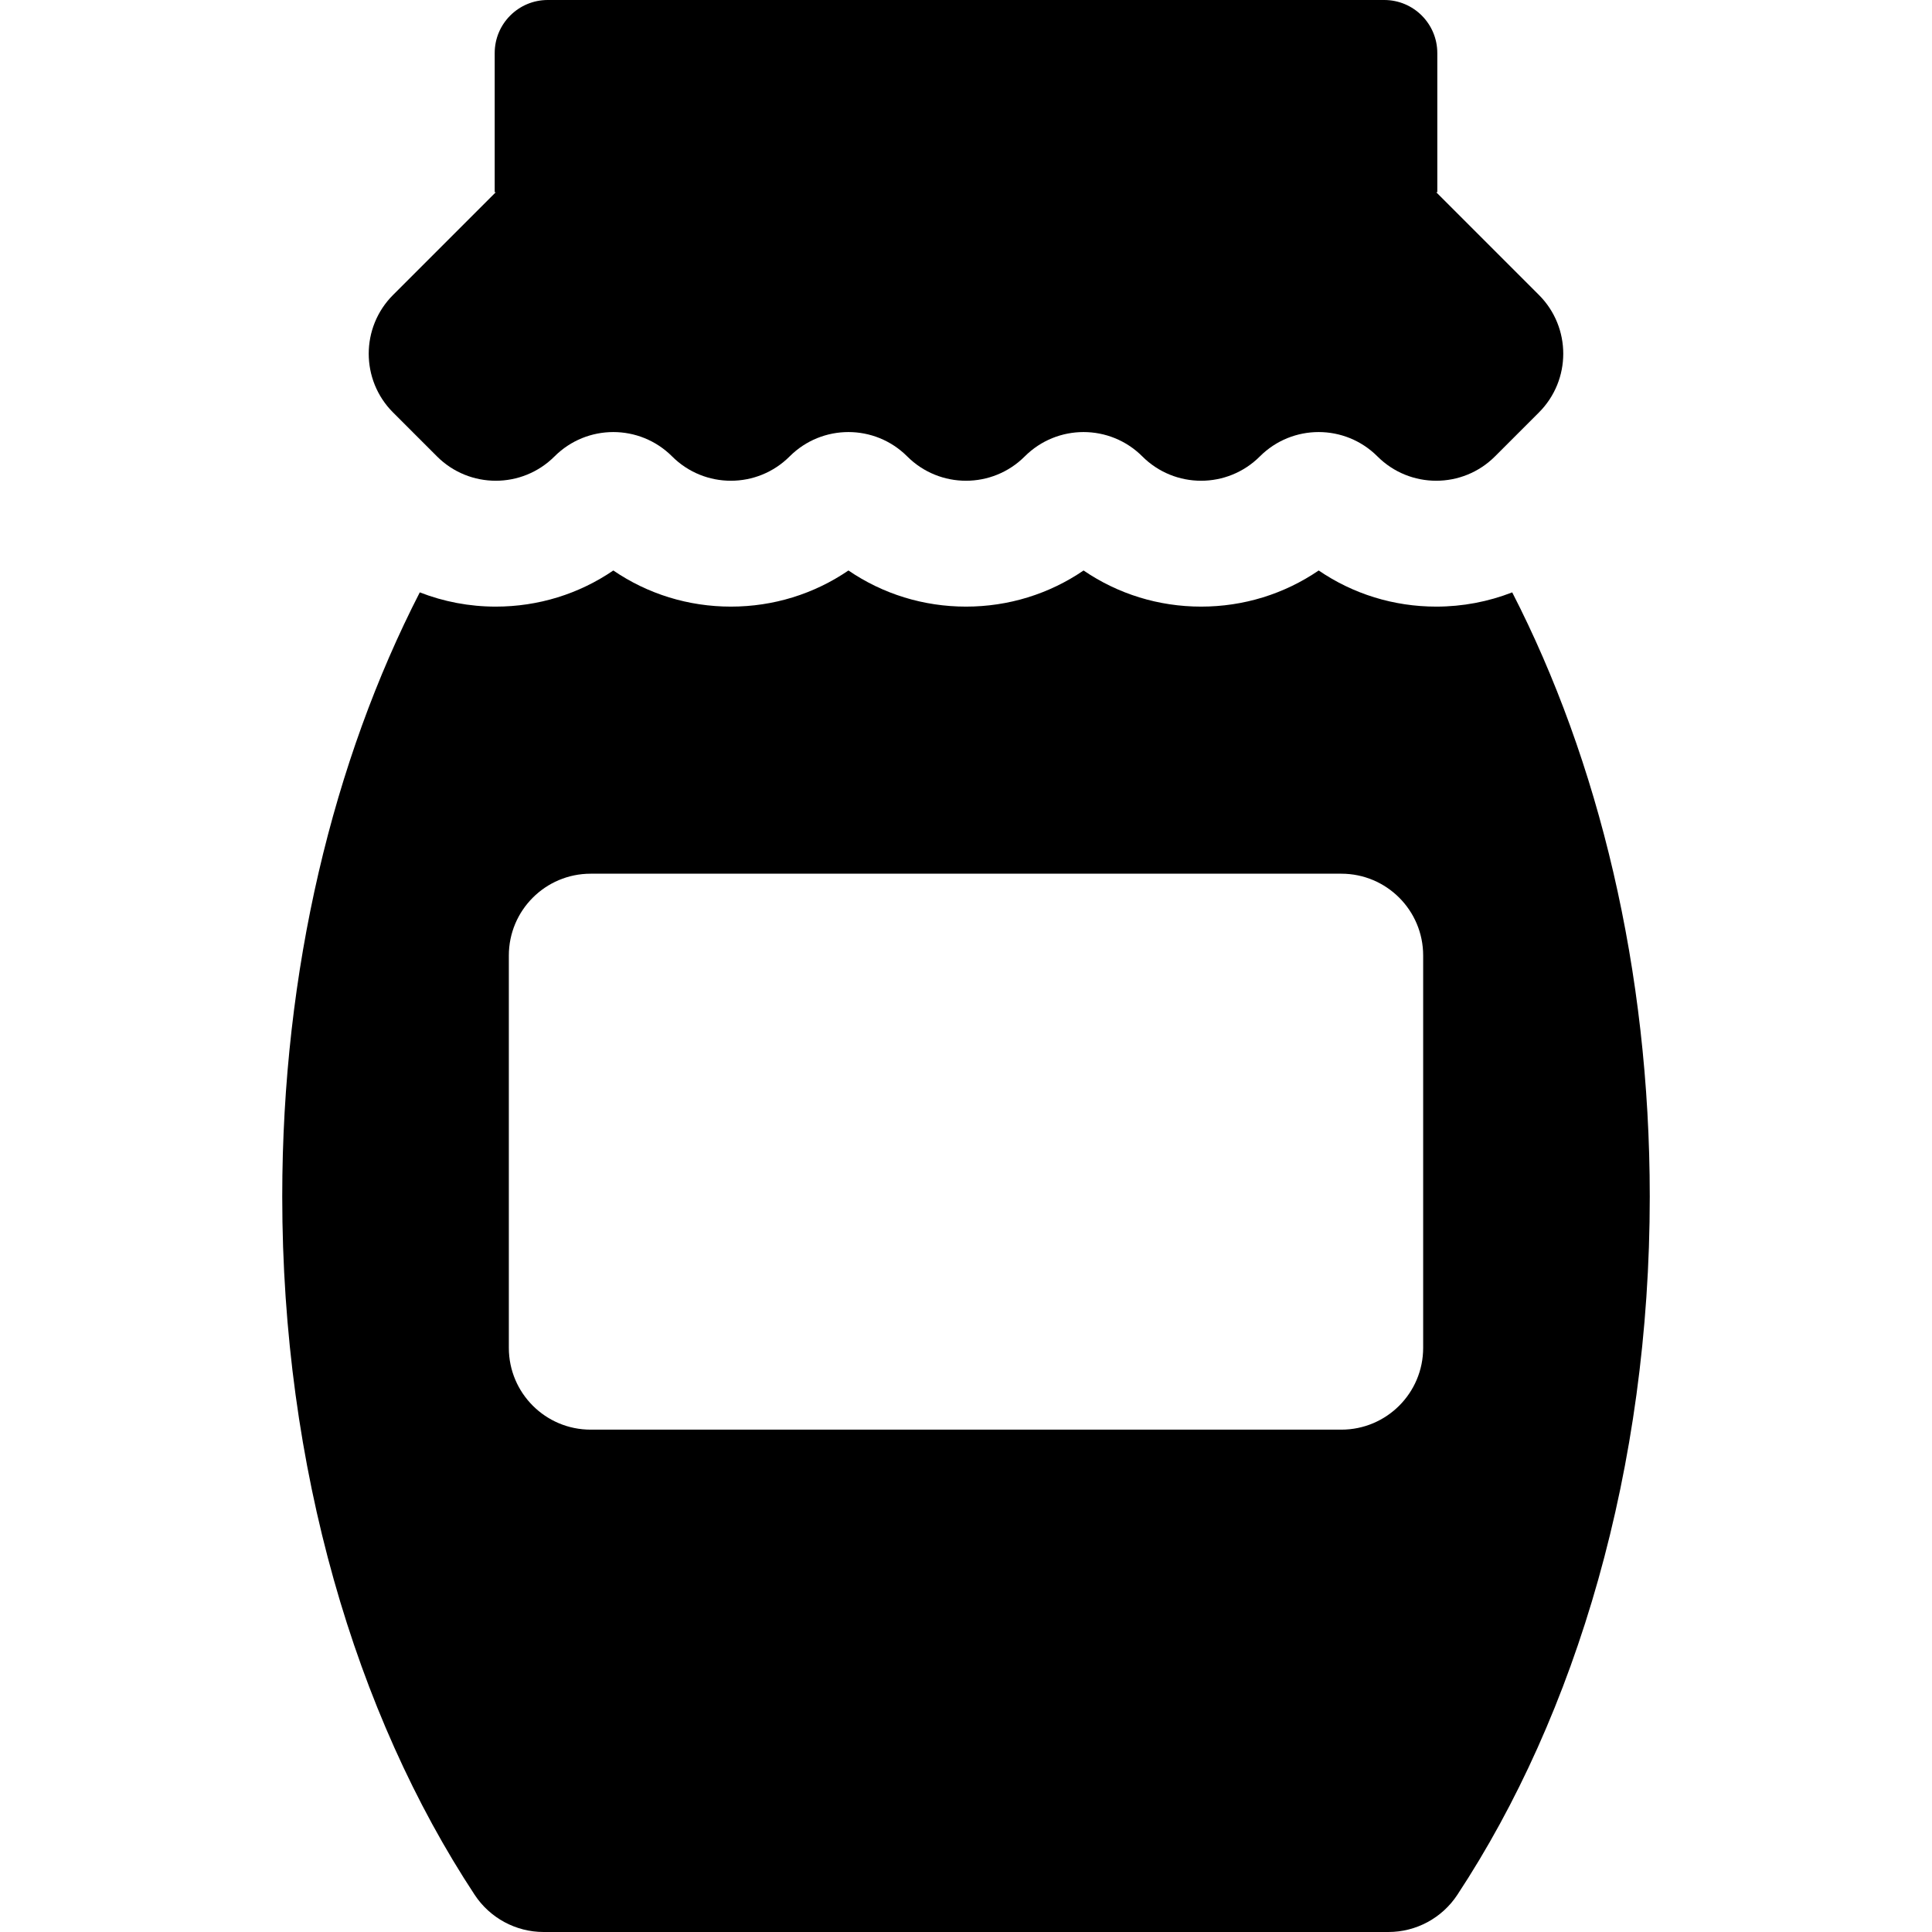
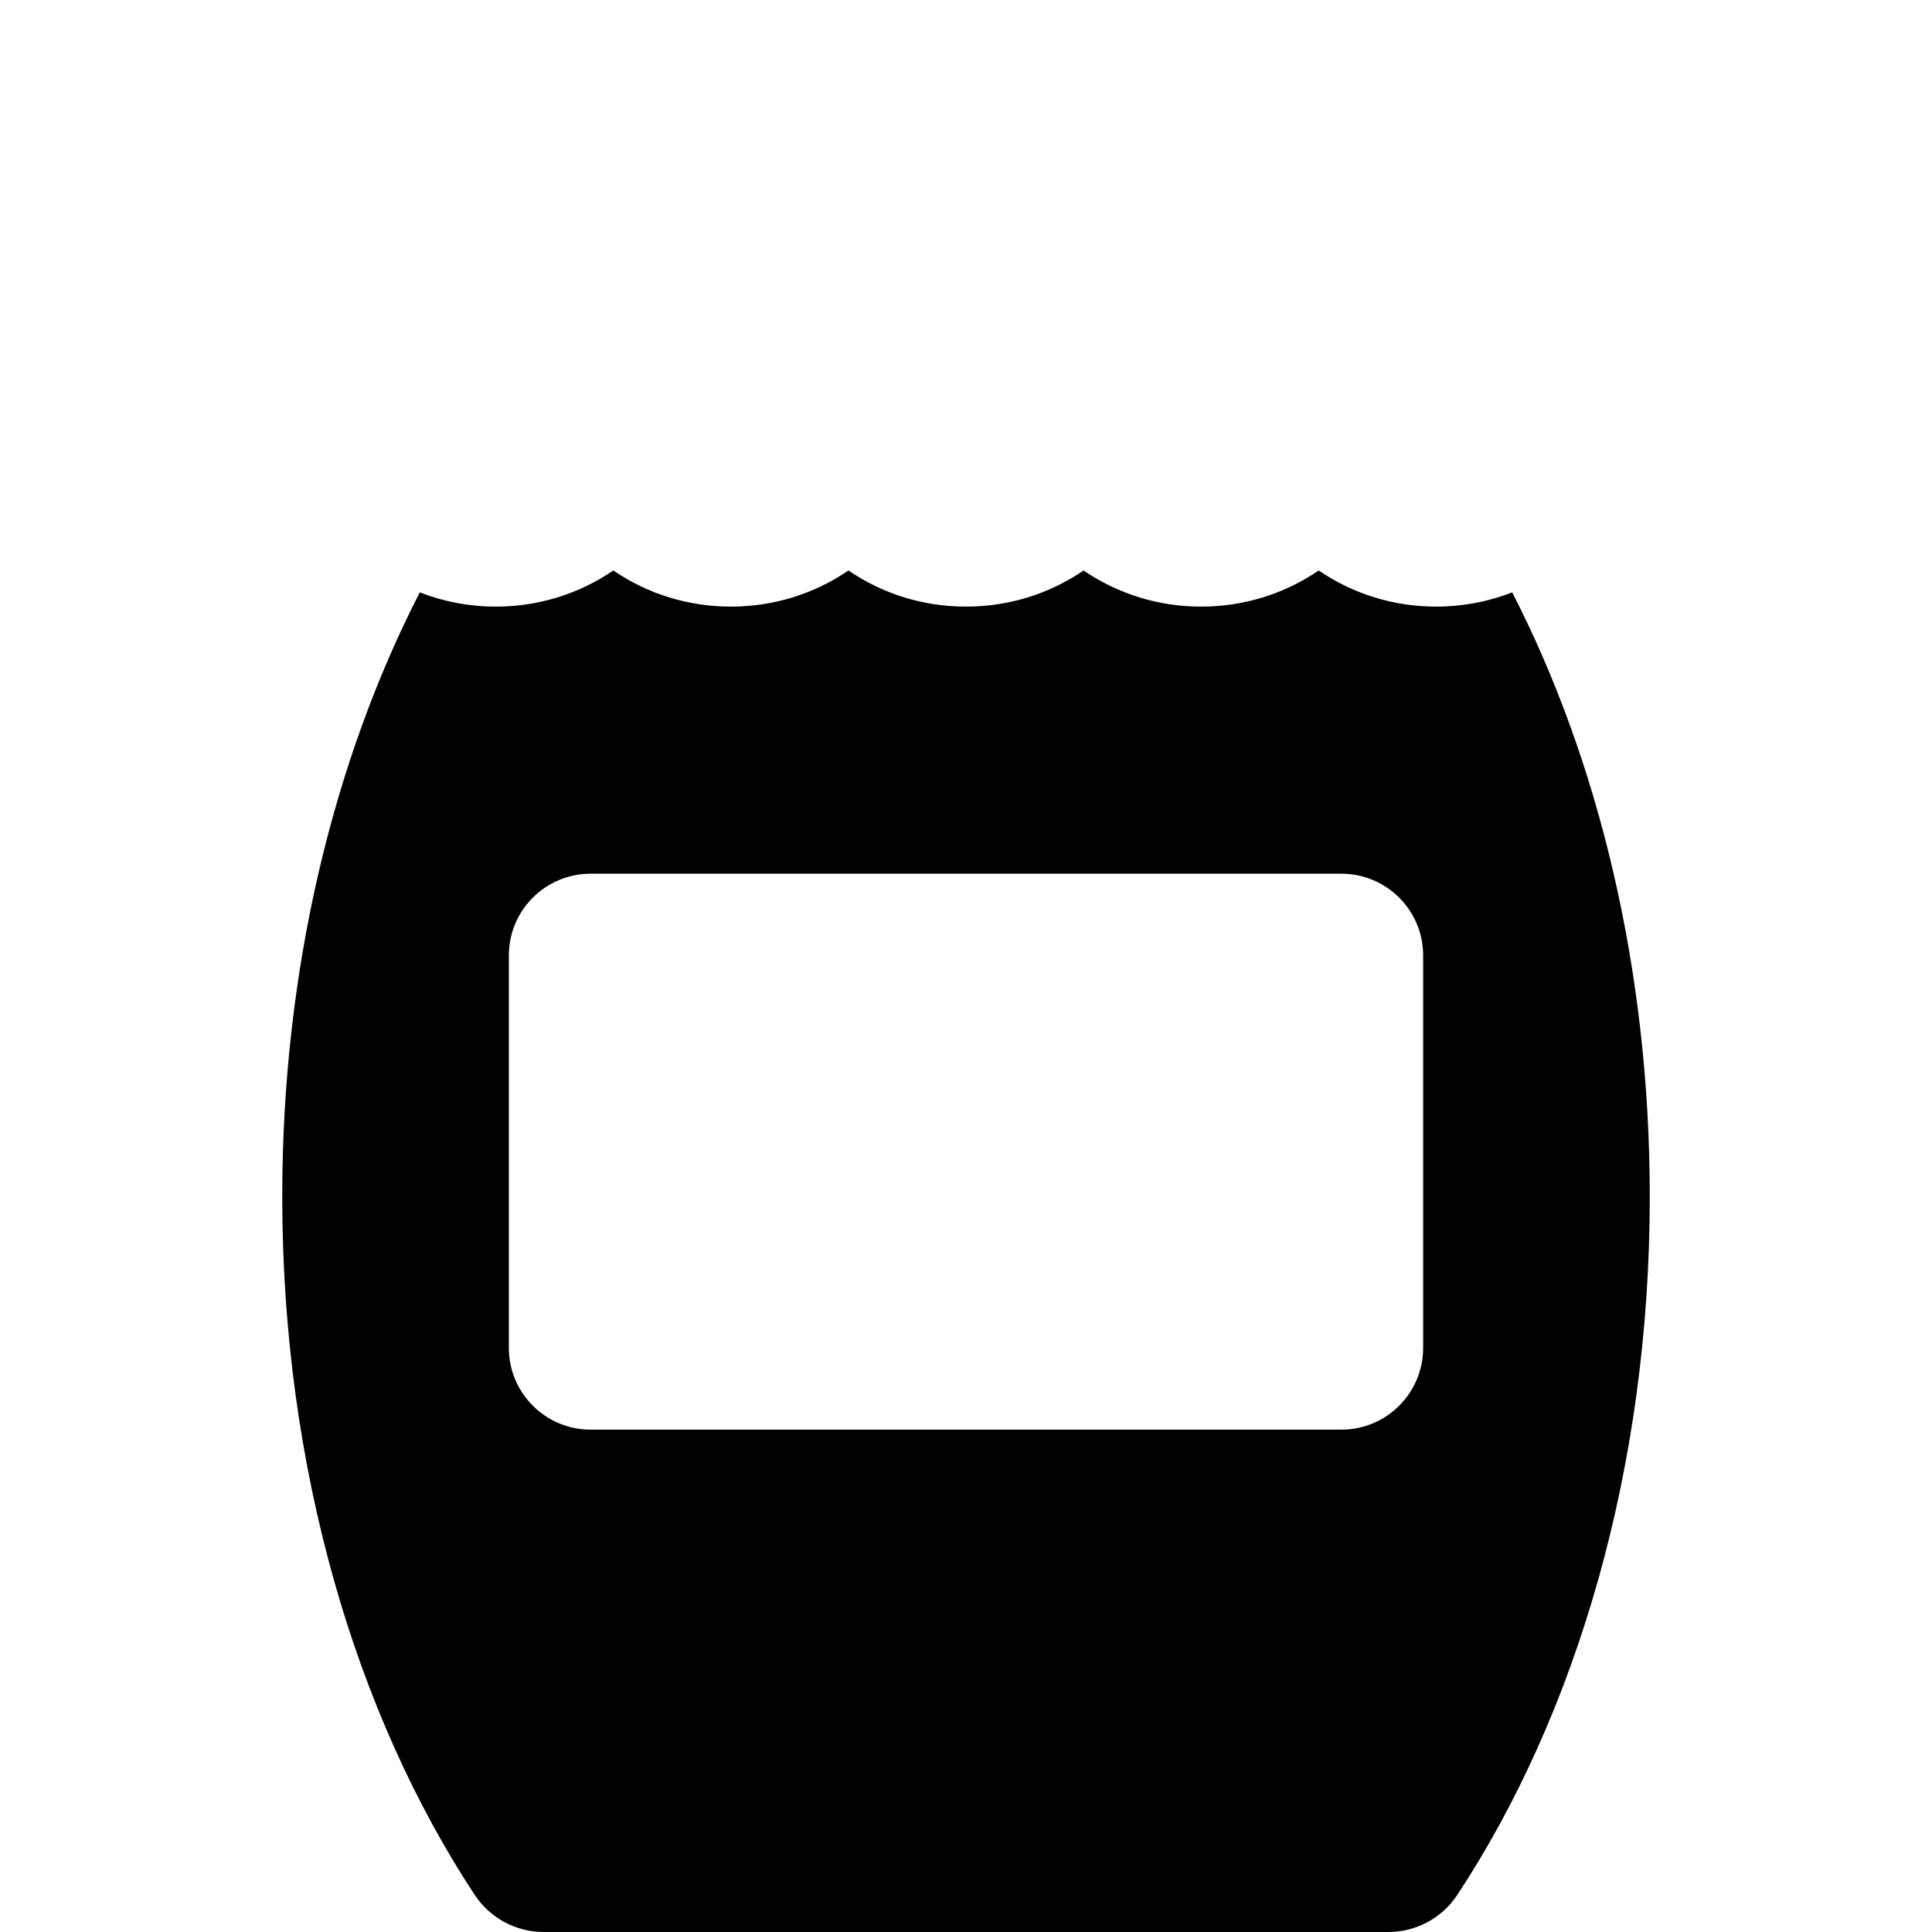
<svg xmlns="http://www.w3.org/2000/svg" fill="#000000" height="800px" width="800px" version="1.1" id="Layer_1" viewBox="0 0 512 512" xml:space="preserve">
  <g>
    <g>
      <path d="M400.752,156.985c-6.333,2.467-13.131,3.774-20.132,3.774c-11.277,0-22.04-3.348-31.154-9.574    c-9.114,6.225-19.877,9.574-31.155,9.574c-11.278,0-22.04-3.348-31.155-9.574c-9.114,6.225-19.878,9.574-31.155,9.574    c-11.277,0-22.041-3.348-31.155-9.574c-9.114,6.226-19.877,9.574-31.155,9.574c-11.277,0-22.041-3.348-31.155-9.574    c-9.114,6.226-19.877,9.574-31.155,9.574c-7.001,0-13.799-1.305-20.132-3.775c-22.88,44.553-36.451,99.997-36.451,160.103    c0,71.929,19.436,137.182,51.007,185.077c4.037,6.125,10.911,9.835,18.247,9.835h223.9c7.347,0,14.203-3.7,18.247-9.835    c31.571-47.896,51.006-113.148,51.006-185.077C437.203,256.983,423.632,201.538,400.752,156.985z M377.153,357.191    c0,11.975-9.706,21.681-21.681,21.681H156.529c-11.975,0-21.681-9.706-21.681-21.681V253.221c0-11.975,9.706-21.681,21.681-21.681    h198.943c11.975,0,21.681,9.706,21.681,21.681V357.191z" />
    </g>
  </g>
  <g>
    <g>
-       <path d="M407.827,78.161L380.62,50.947h0.281V14.06c0-7.765-6.295-14.06-14.06-14.06H145.16c-7.765,0-14.06,6.295-14.06,14.06    v36.887h0.281L104.169,78.16c-8.604,8.604-8.604,22.552,0,31.155l11.635,11.635c4.302,4.302,9.939,6.453,15.577,6.453    s11.275-2.15,15.577-6.452c4.301-4.301,9.94-6.452,15.577-6.452c5.638,0,11.275,2.15,15.577,6.452    c4.301,4.301,9.94,6.452,15.577,6.452c5.638,0,11.275-2.15,15.578-6.452c4.301-4.301,9.94-6.452,15.577-6.452    c5.638,0,11.275,2.15,15.577,6.452c4.302,4.302,9.94,6.452,15.577,6.452c5.637,0,11.275-2.15,15.577-6.452    c4.302-4.302,9.94-6.452,15.577-6.452c5.638,0,11.276,2.15,15.577,6.452c4.301,4.302,9.94,6.452,15.577,6.452    s11.275-2.15,15.577-6.452c4.302-4.302,9.94-6.452,15.577-6.452c5.638,0,11.275,2.15,15.577,6.452    c4.301,4.301,9.94,6.452,15.577,6.452c5.638,0,11.275-2.15,15.577-6.452l11.635-11.635    C416.43,100.712,416.43,86.764,407.827,78.161z" />
-     </g>
+       </g>
  </g>
</svg>